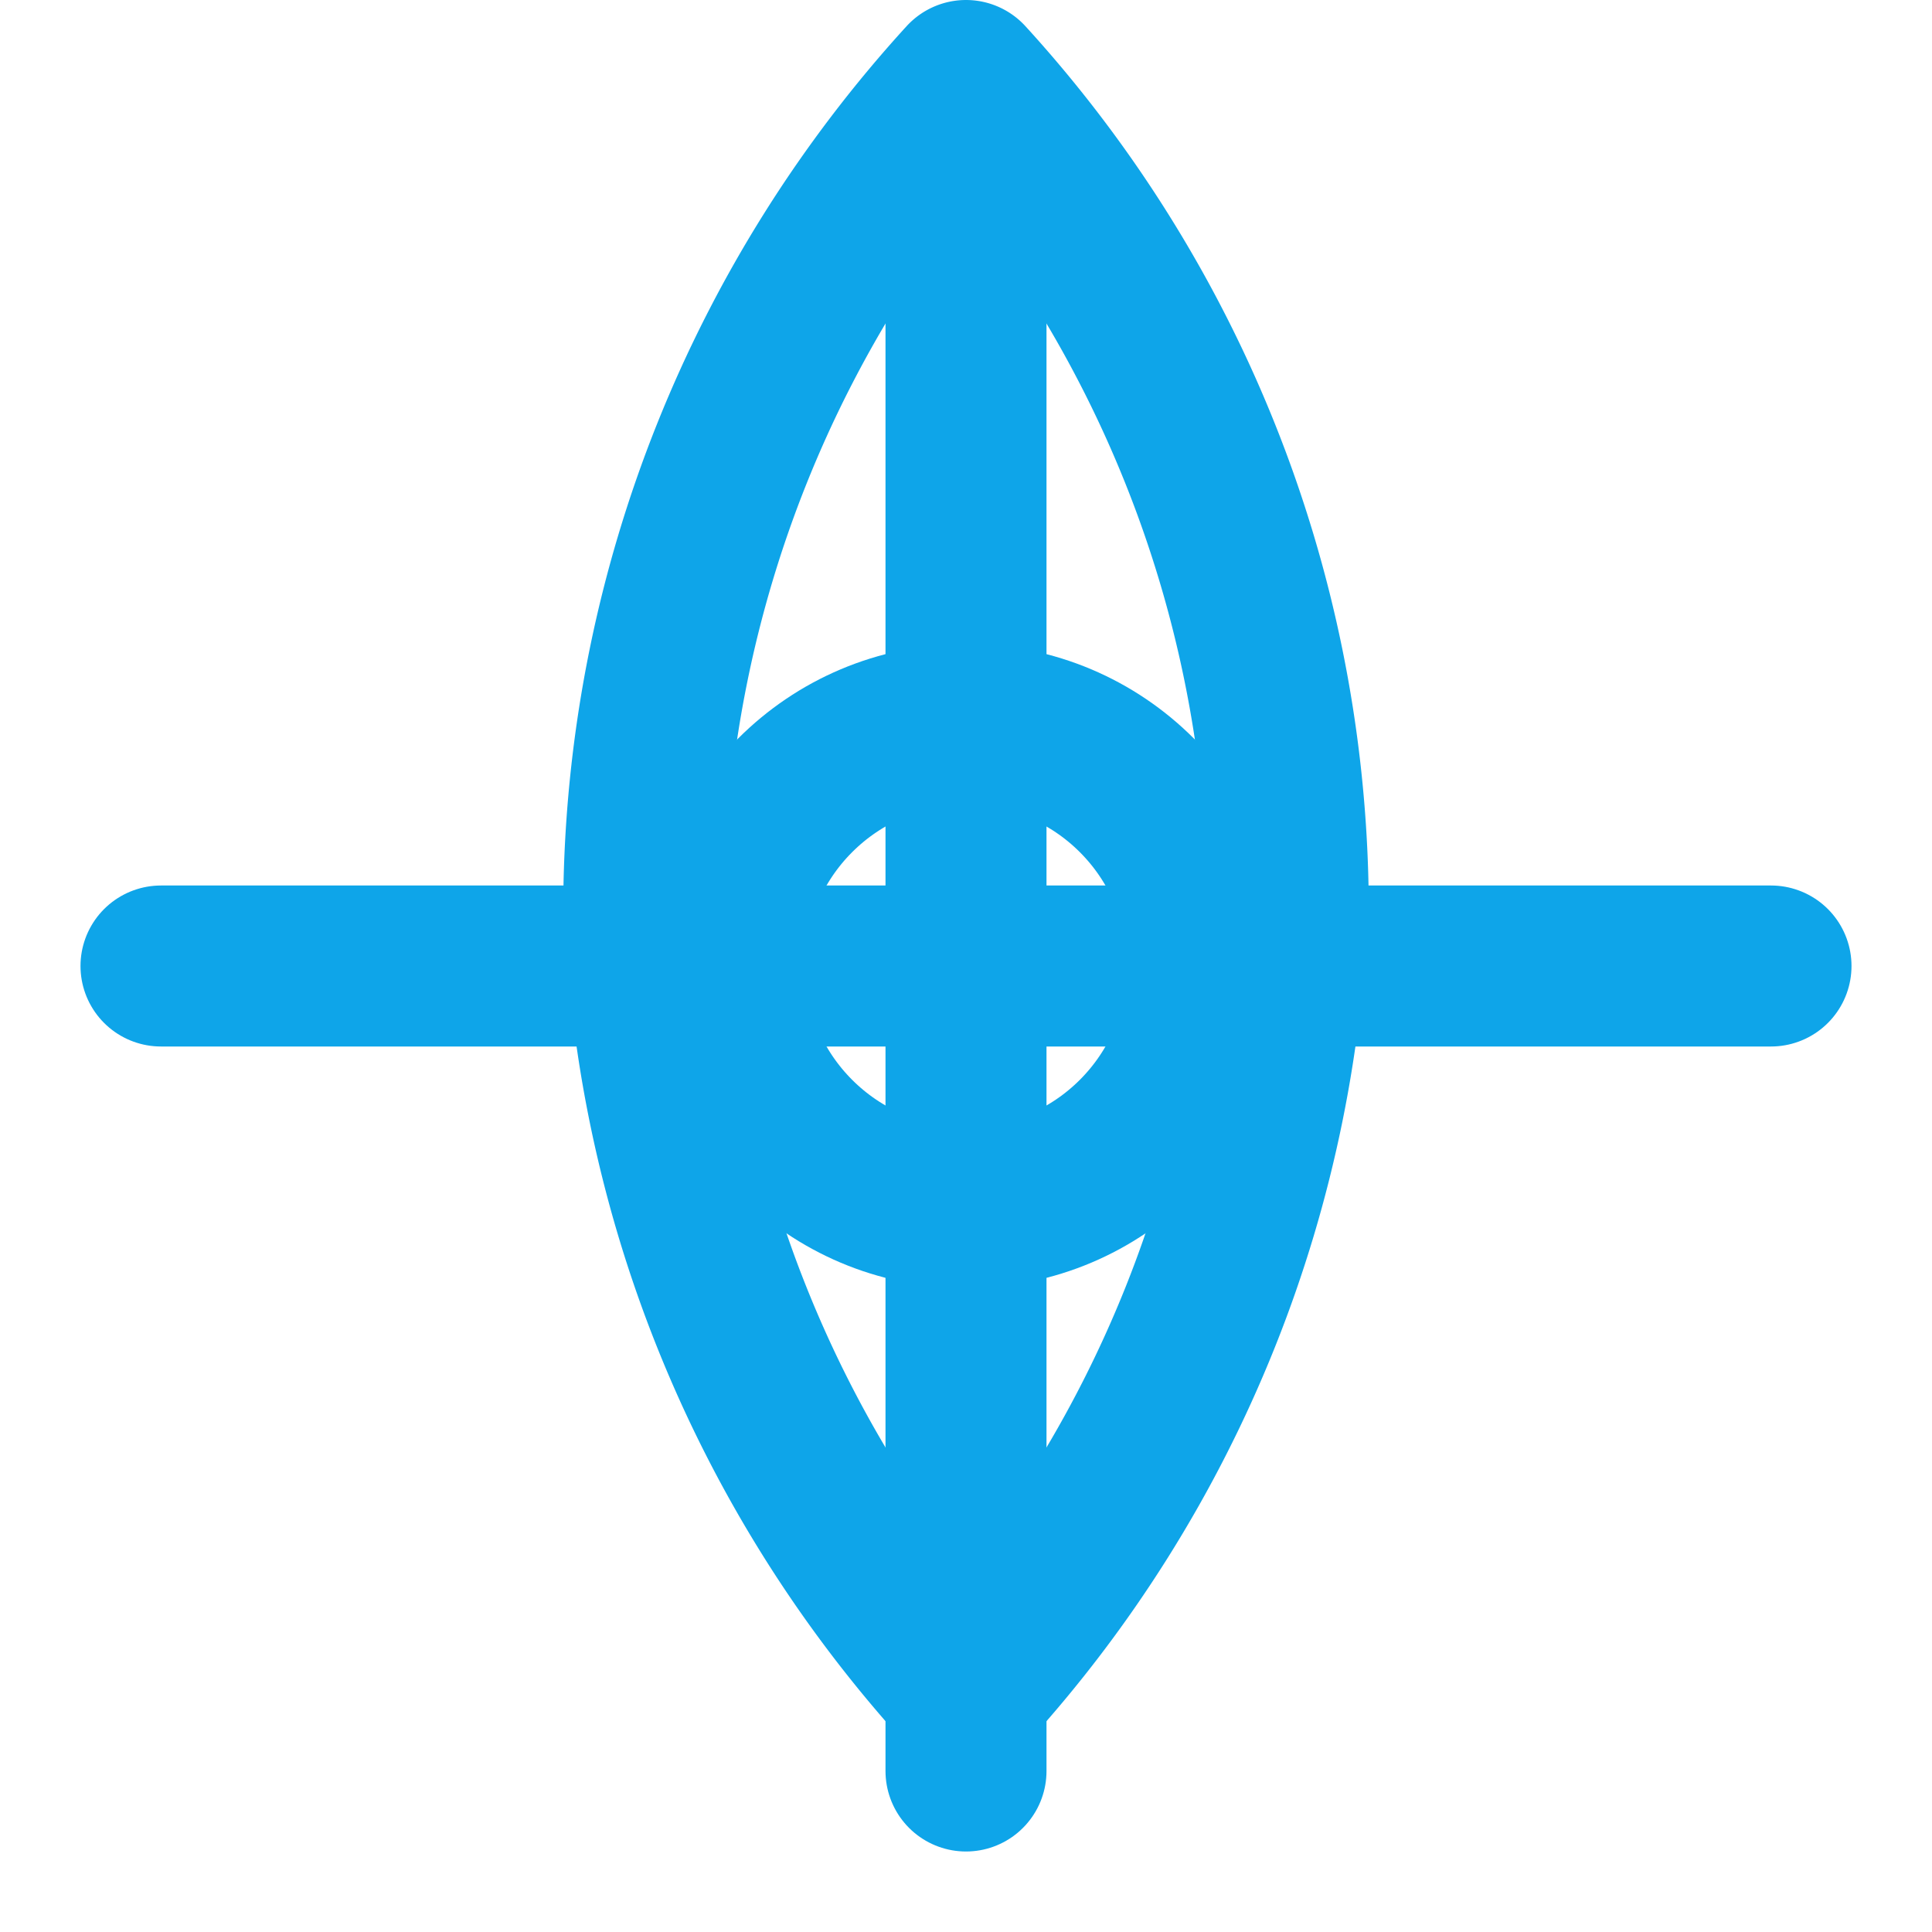
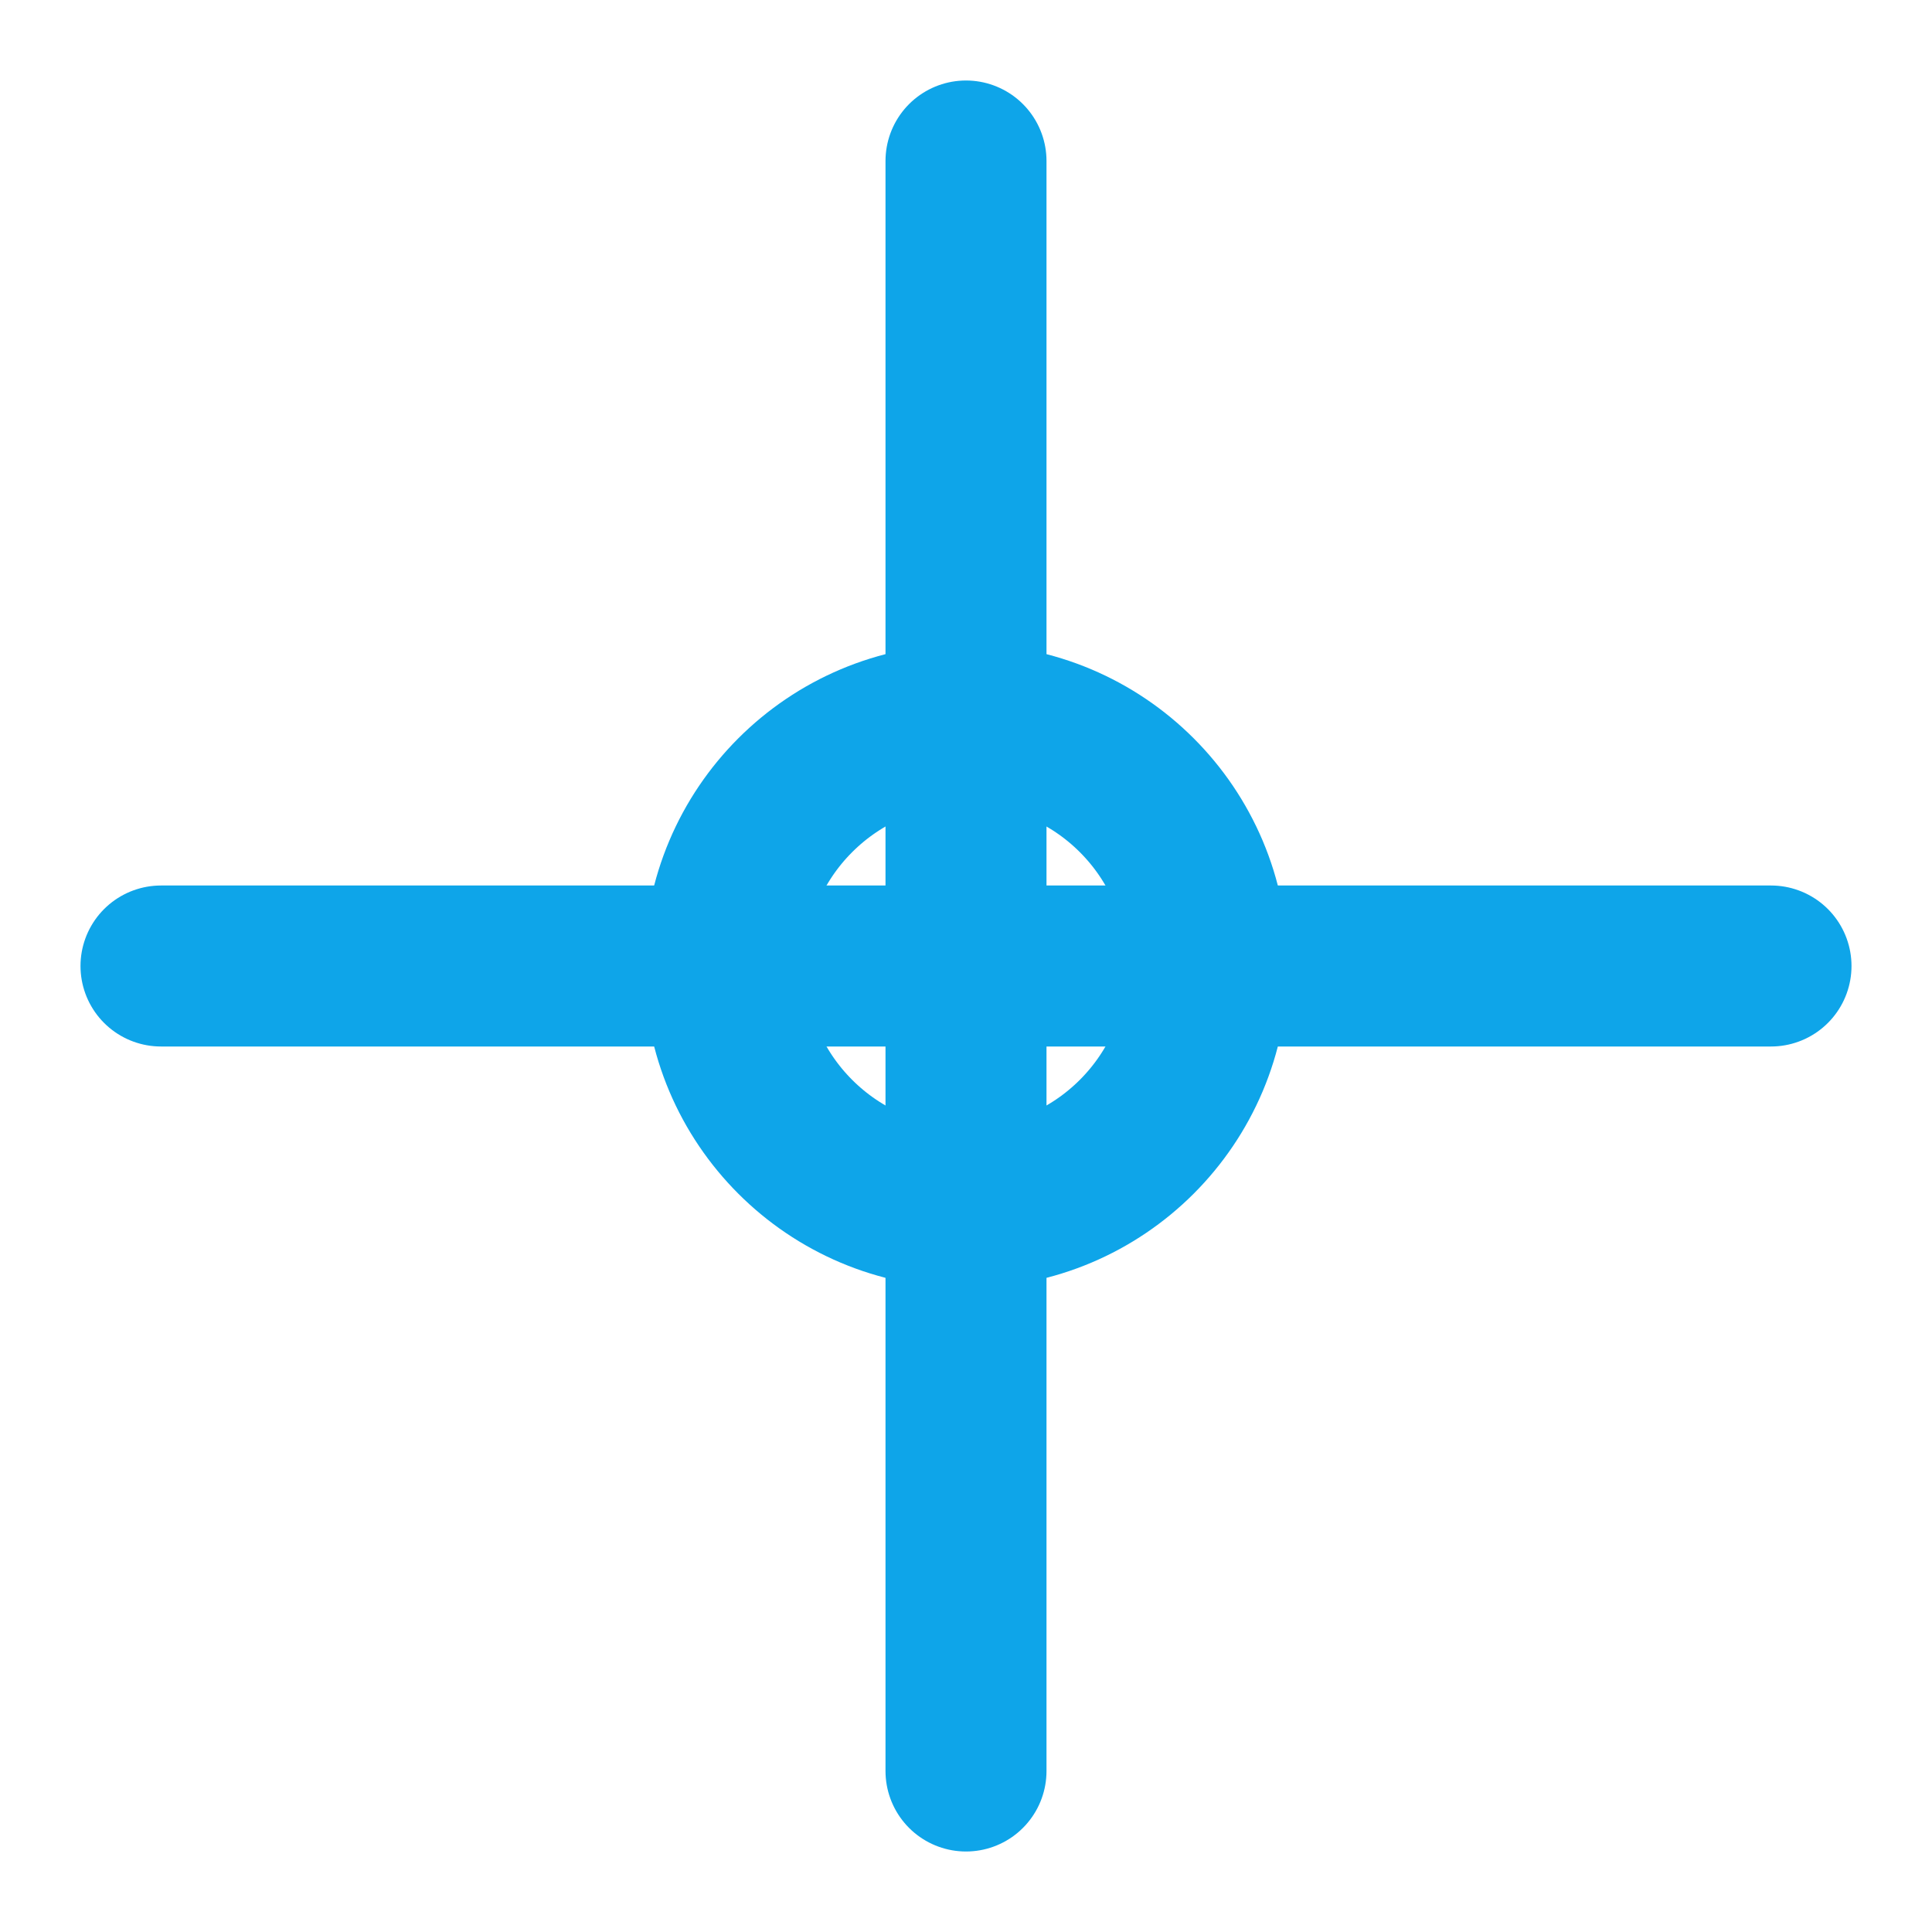
<svg xmlns="http://www.w3.org/2000/svg" width="24" height="24" viewBox="0 0 24 24" fill="none" stroke="#0EA5E9" stroke-width="2" stroke-linecap="round" stroke-linejoin="round">
  <path d="M12 2v20" />
  <path d="M2 12h20" />
  <circle cx="12" cy="12" r="3" />
-   <path d="M12 1a15.3 15.3 0 0 1 4 10 15.3 15.3 0 0 1-4 10 15.3 15.3 0 0 1-4-10 15.3 15.3 0 0 1 4-10z" />
</svg>